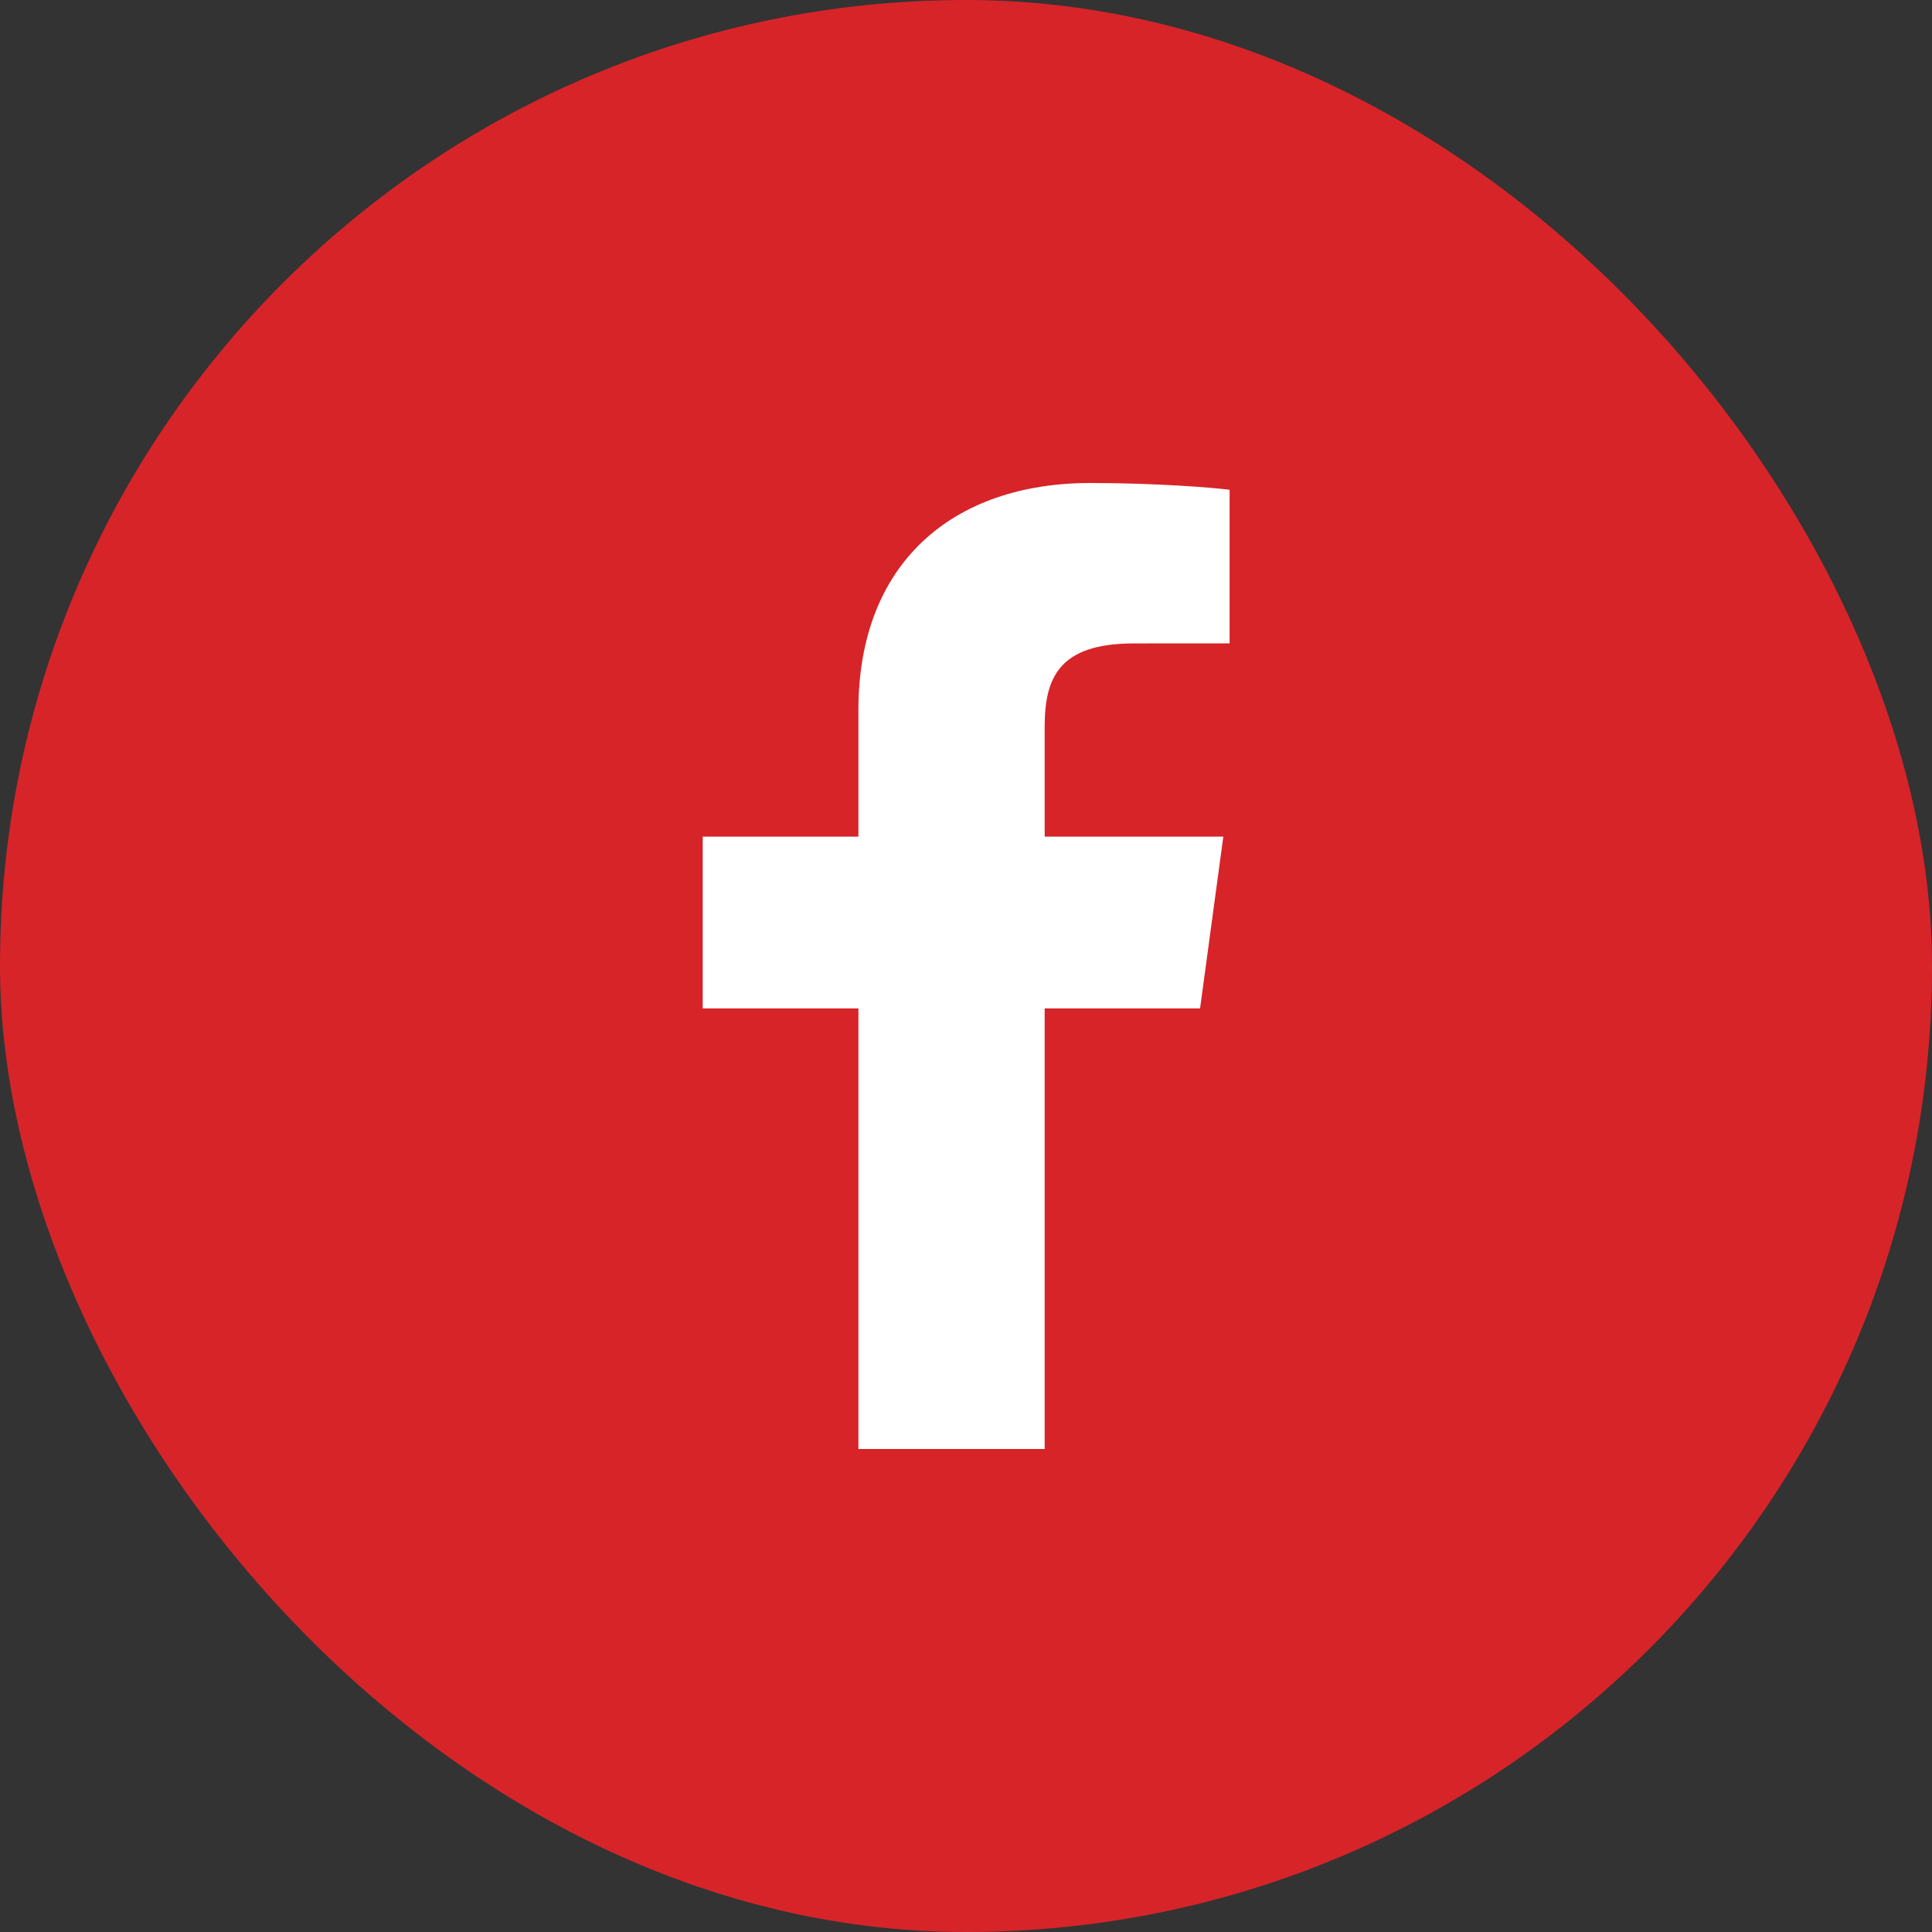
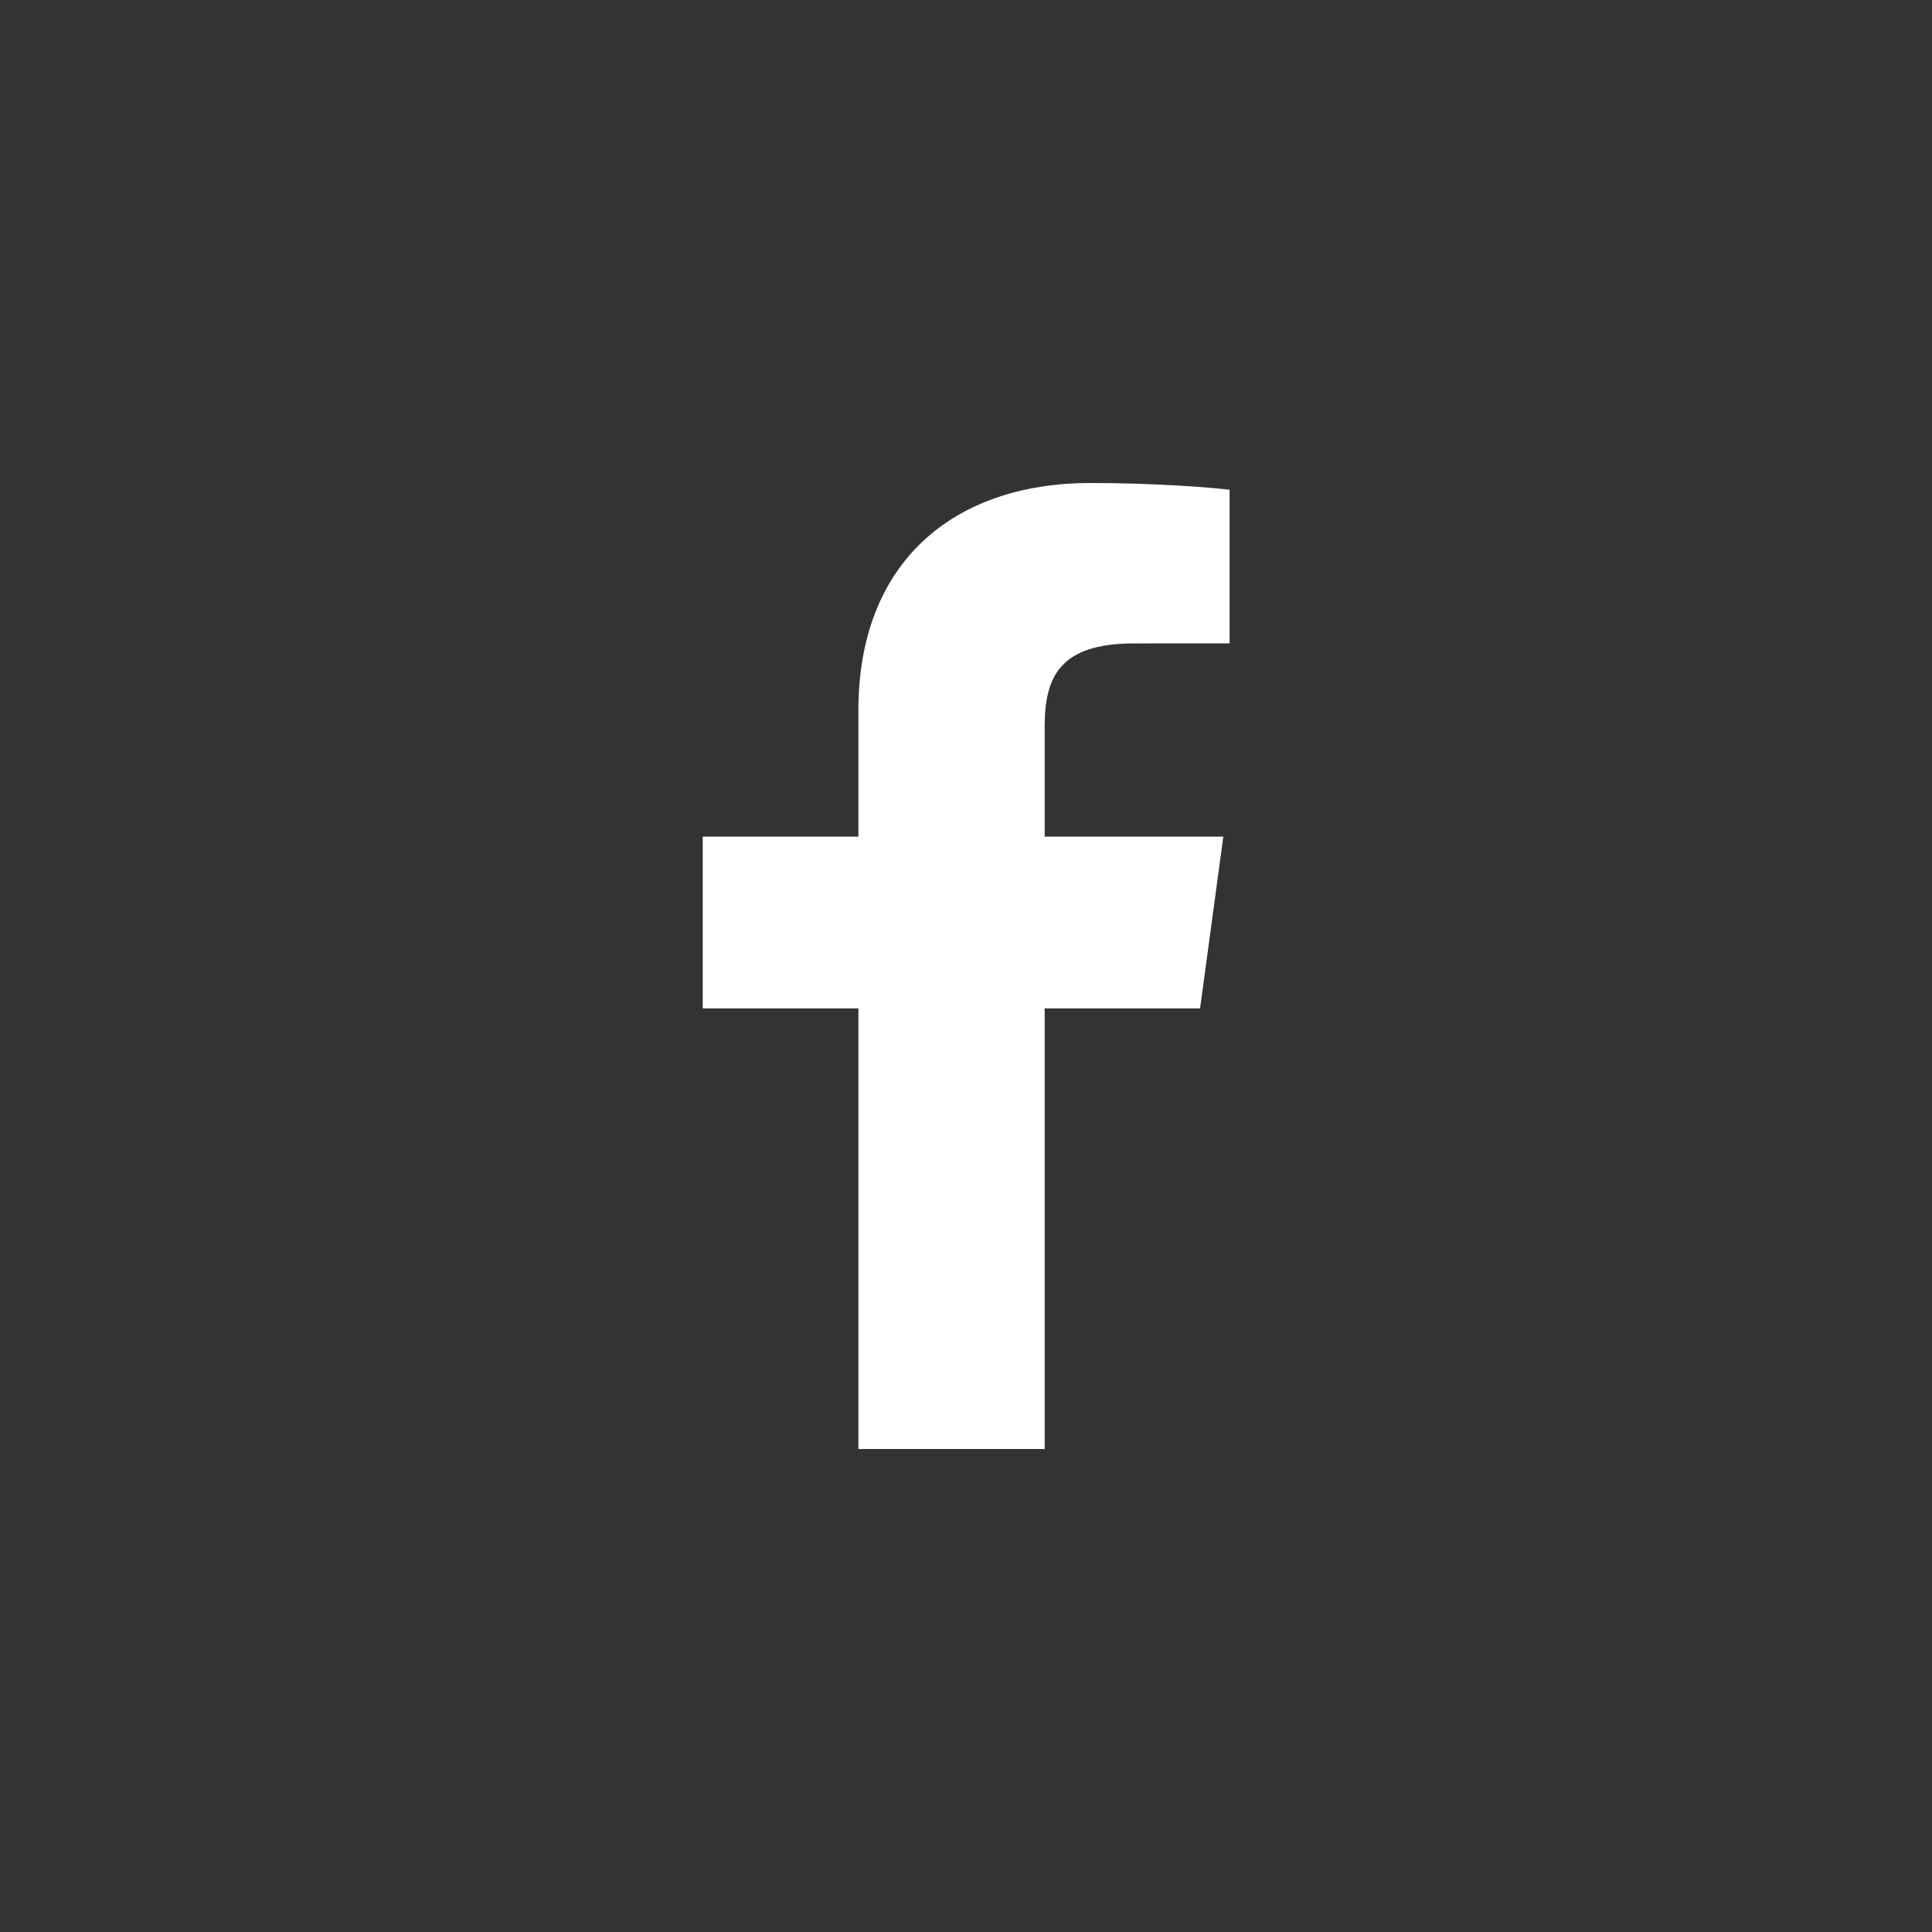
<svg xmlns="http://www.w3.org/2000/svg" width="32" height="32" viewBox="0 0 32 32" fill="none">
  <rect x="0" y="0" width="32" height="32" fill="#333333" stroke="none" />
  <g id="Social Media Icon Square/Facebook">
-     <rect id="Social Media Icon" width="32" height="32" rx="16" fill="#D72429" />
    <path id="Facebook" d="M17.303 24V16.702H19.877L20.262 13.857H17.303V12.041C17.303 11.218 17.544 10.657 18.784 10.657L20.366 10.656V8.112C20.092 8.077 19.153 8 18.061 8C15.78 8 14.218 9.325 14.218 11.76V13.857H11.639V16.702H14.218V24H17.303V24Z" fill="white" />
  </g>
</svg>